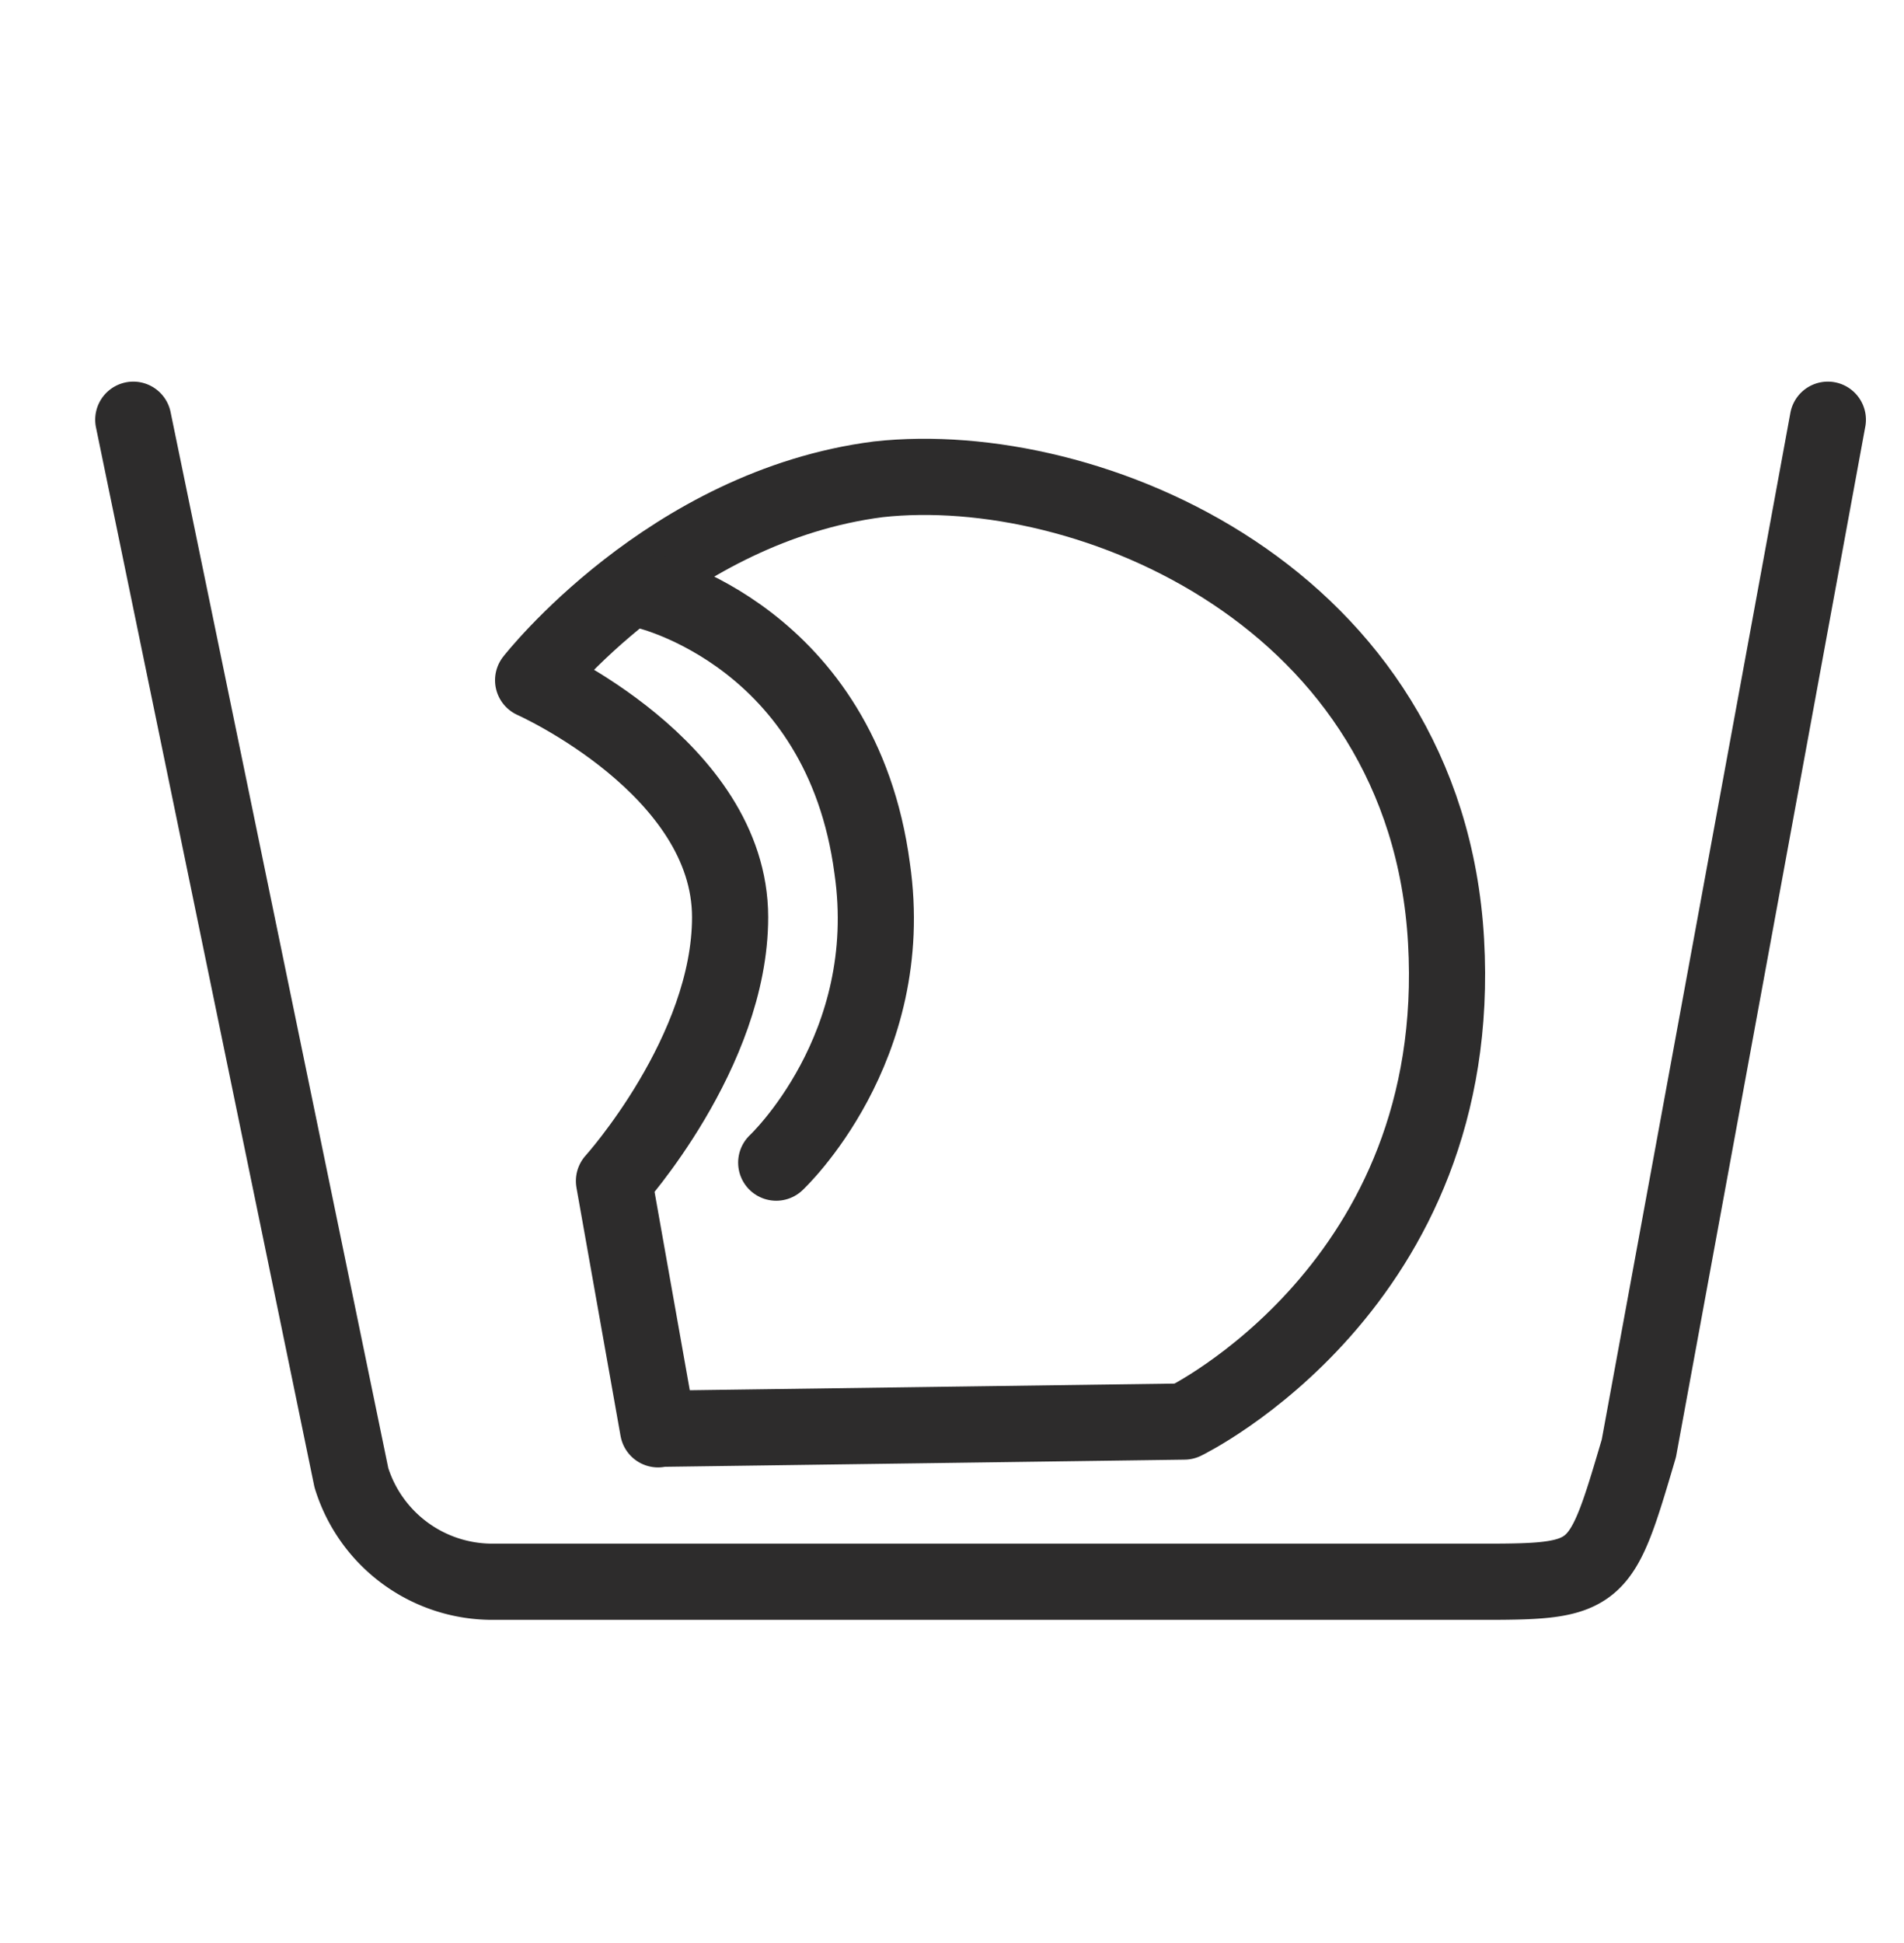
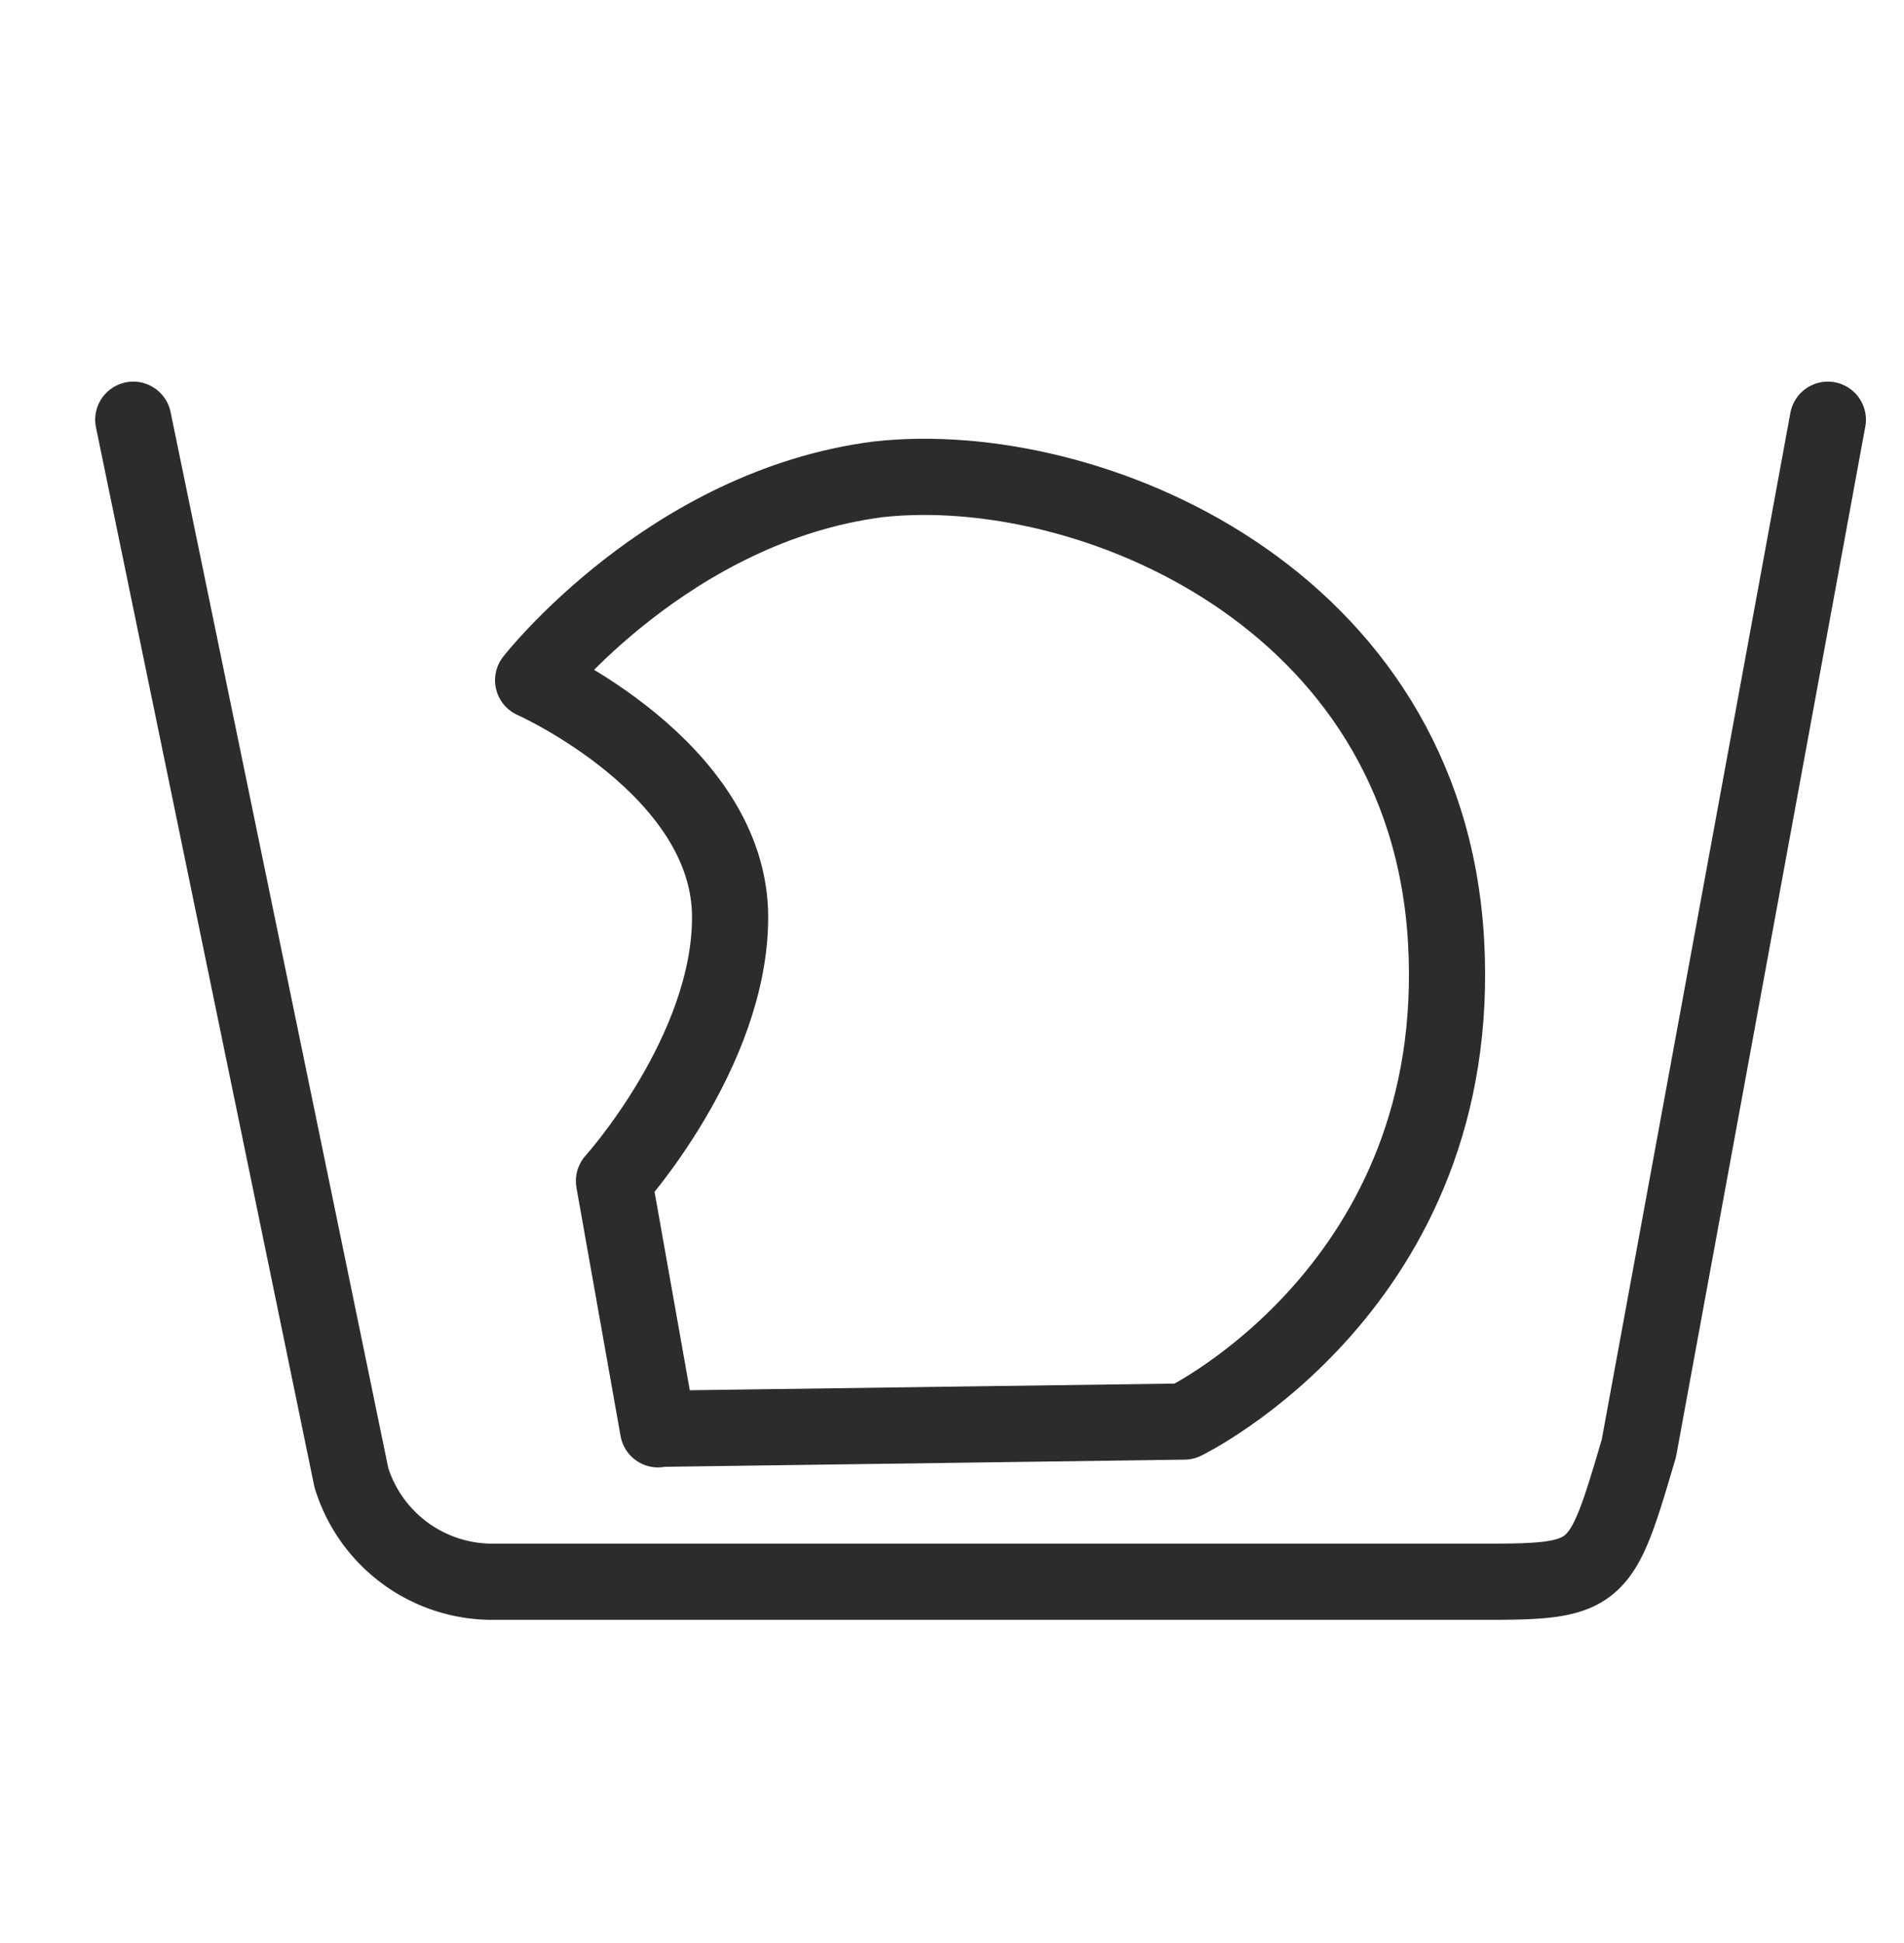
<svg xmlns="http://www.w3.org/2000/svg" width="50" height="51" fill="none">
-   <path d="M17.28 37.503l13.819-.19s7.392-3.57 6.875-12.616c-.517-9.046-9.407-12.724-14.907-12.116-5.5.703-9.067 5.274-9.067 5.274s5.173 2.299 5.173 6.22c0 3.543-3.05 6.924-3.05 6.924l1.158 6.518v-.014z" stroke="#2D2C2C" stroke-width="2" stroke-miterlimit="10" stroke-linecap="round" stroke-linejoin="round" />
-   <path d="M17 15.517s5.096 1.189 5.904 7.276c.685 4.73-2.52 7.724-2.52 7.724" stroke="#2D2C2C" stroke-width="2" stroke-miterlimit="10" stroke-linecap="round" stroke-linejoin="round" />
+   <path d="M17.28 37.503l13.819-.19s7.392-3.57 6.875-12.616c-.517-9.046-9.407-12.724-14.907-12.116-5.5.703-9.067 5.274-9.067 5.274s5.173 2.299 5.173 6.22c0 3.543-3.05 6.924-3.05 6.924l1.158 6.518z" stroke="#2D2C2C" stroke-width="2" stroke-miterlimit="10" stroke-linecap="round" stroke-linejoin="round" />
  <path d="M3.5 11.017l5.728 27.771a3.874 3.874 0 003.703 2.73H39c3 0 3.043-.132 4.037-3.501l4.963-27" stroke="#2D2C2C" stroke-width="2" stroke-miterlimit="10" stroke-linecap="round" stroke-linejoin="round" />
</svg>